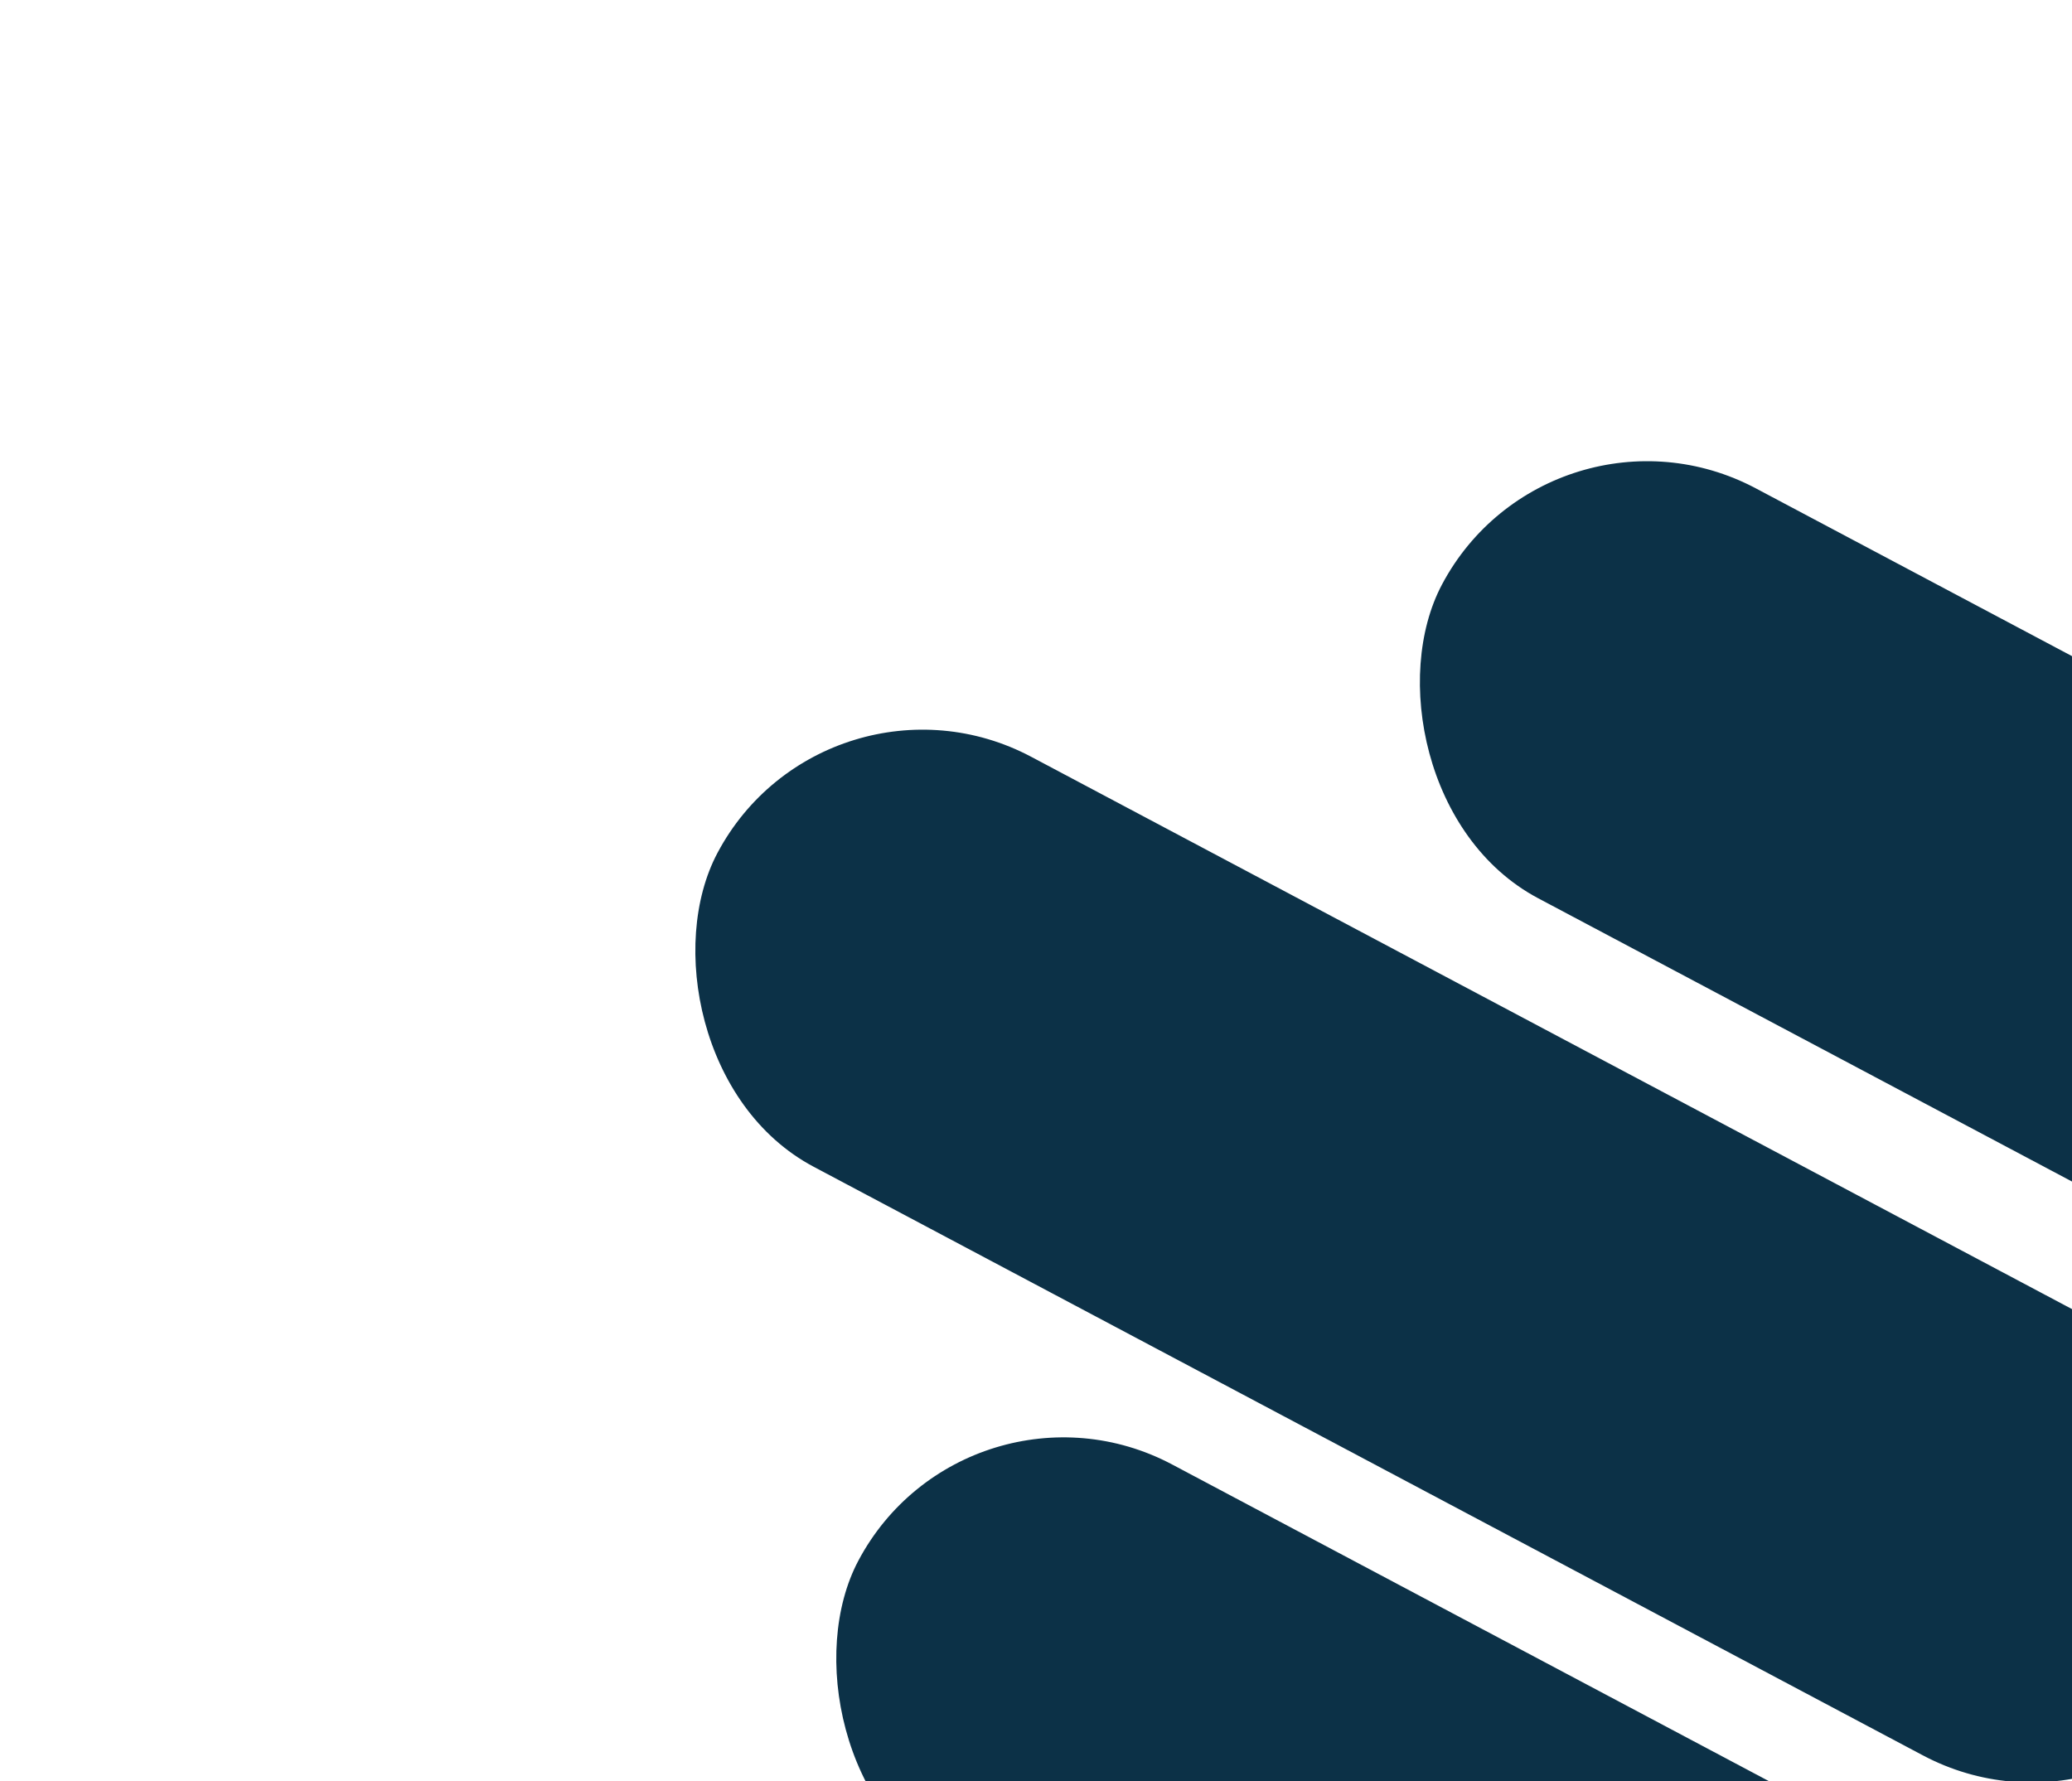
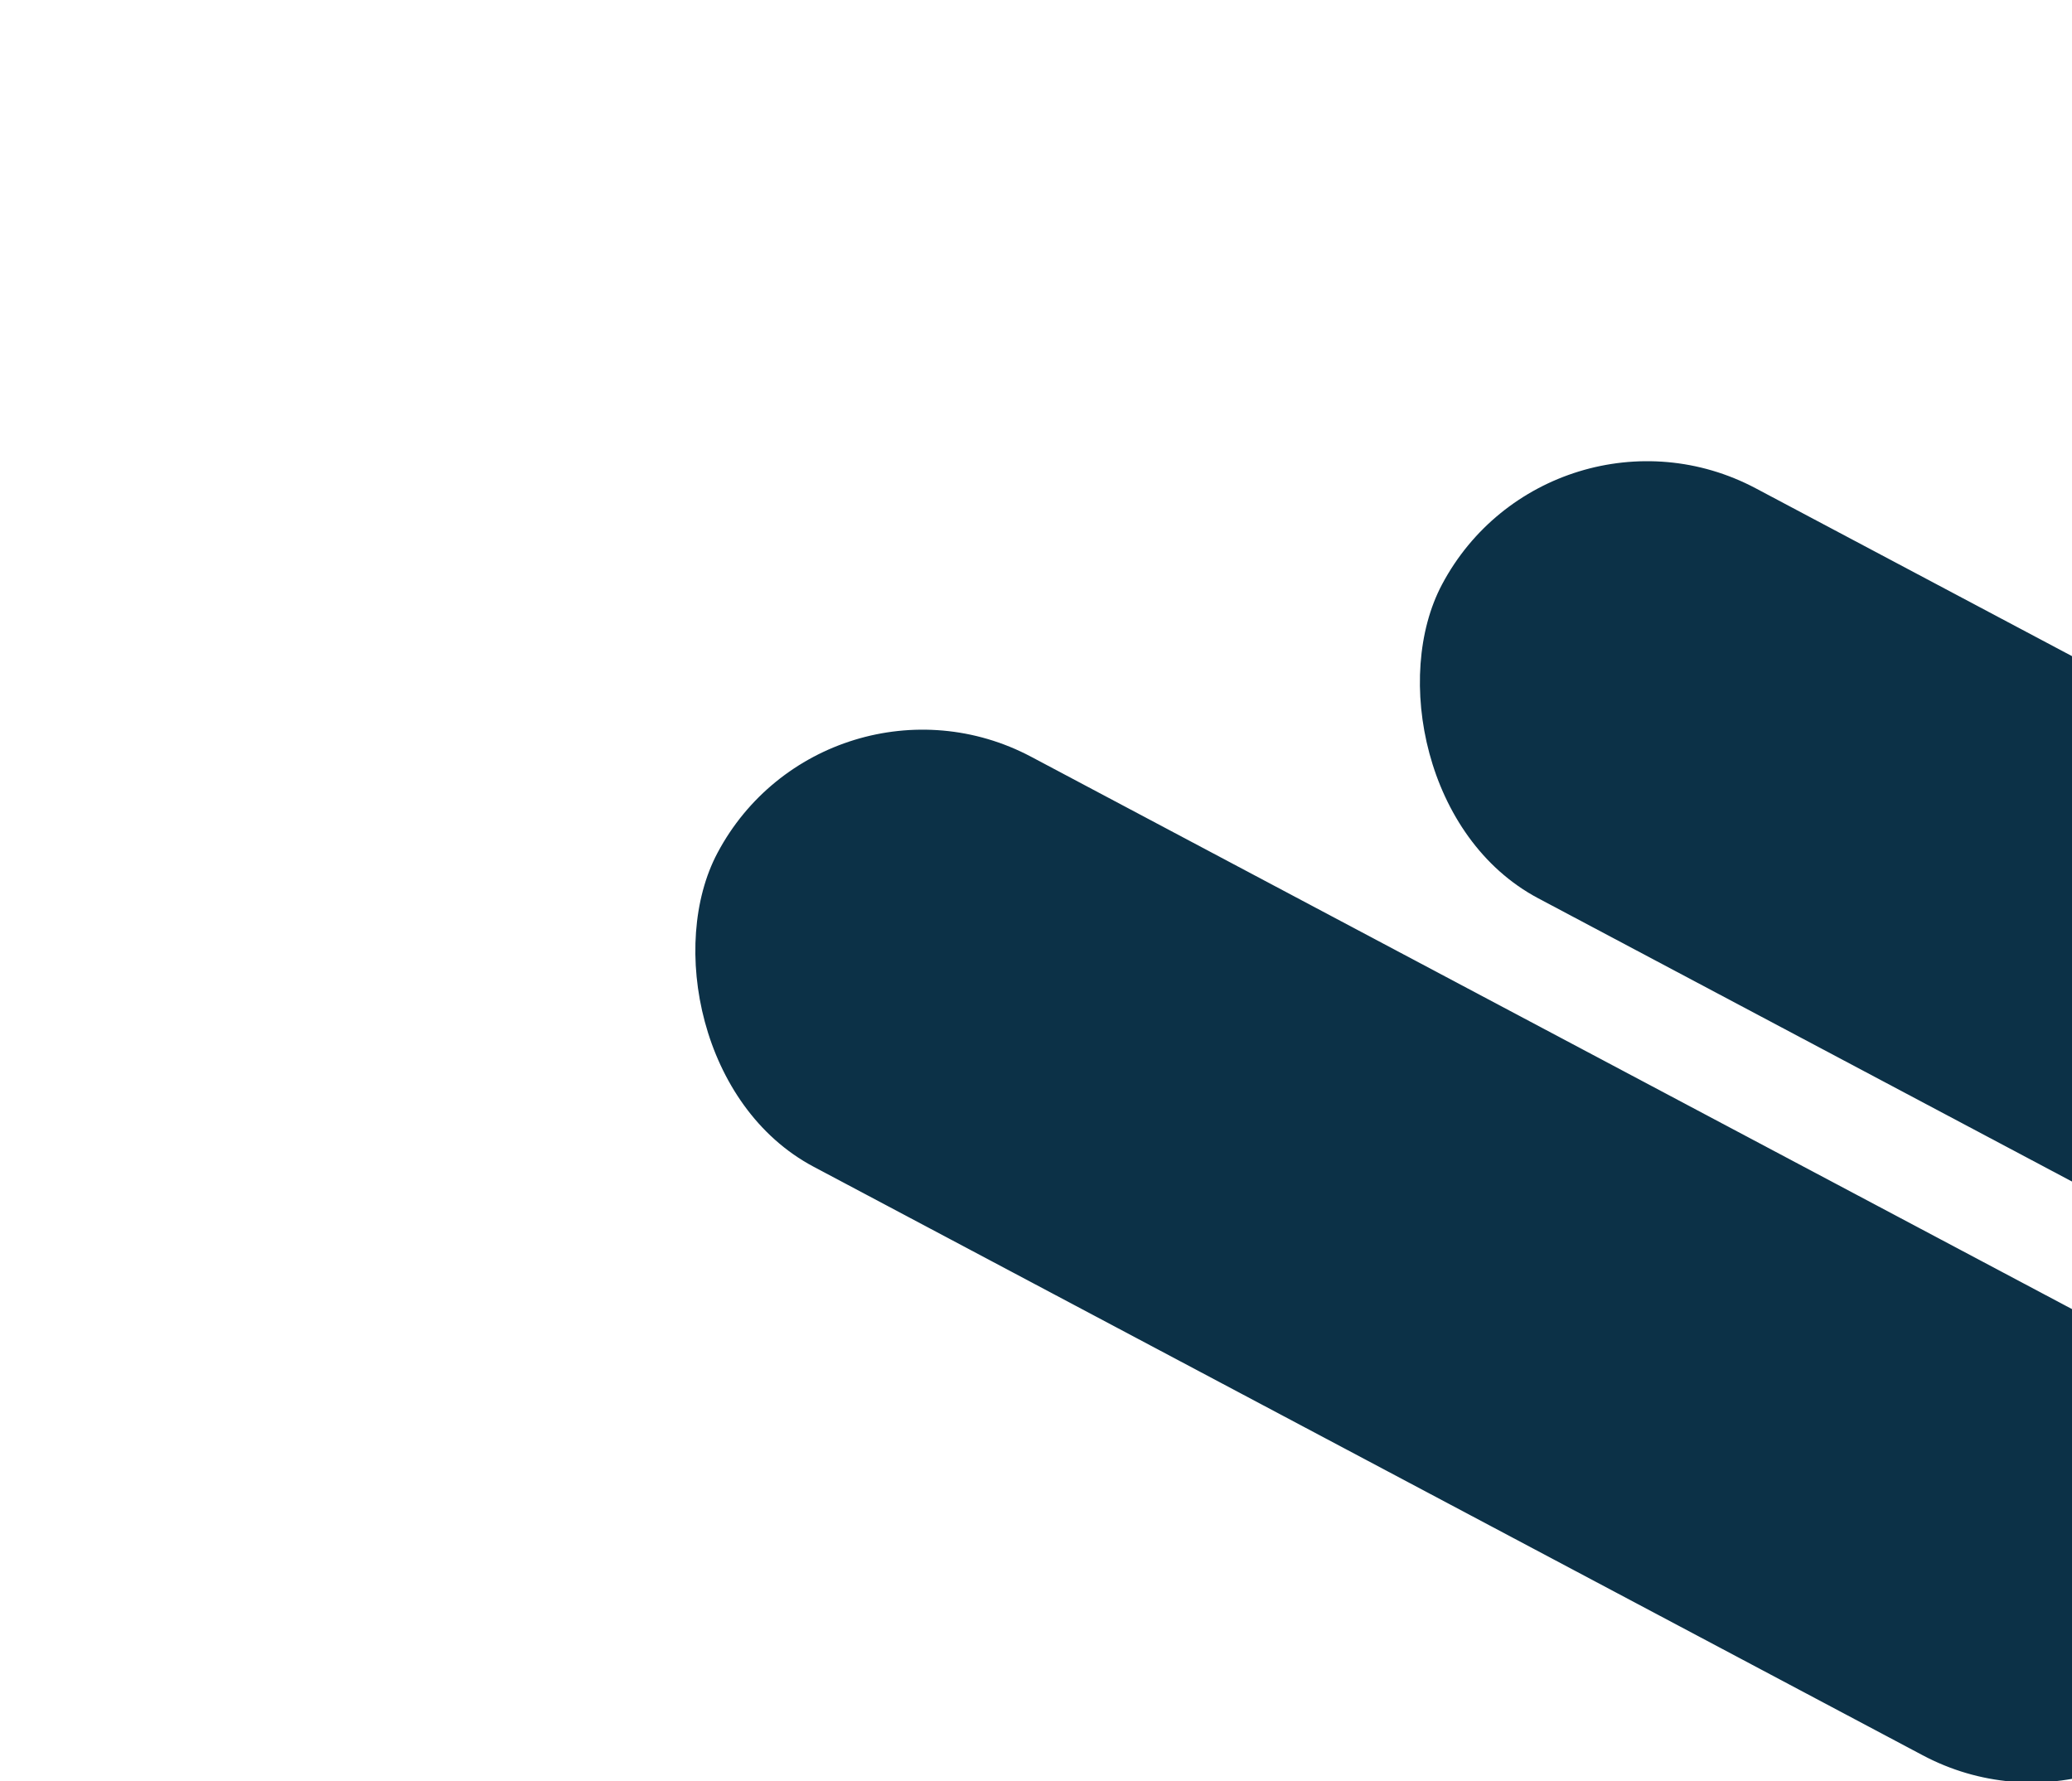
<svg xmlns="http://www.w3.org/2000/svg" width="442" height="380" viewBox="0 0 442 380" fill="none">
  <rect x="330.812" y="80.969" width="366.867" height="99.007" rx="49.503" transform="rotate(27.954 330.812 80.969)" fill="#0C3147" />
  <rect x="176.25" y="138.242" width="366.867" height="99.007" rx="49.503" transform="rotate(27.954 176.25 138.242)" fill="#0C3147" />
-   <rect x="206.312" y="289.213" width="366.867" height="99.007" rx="49.503" transform="rotate(27.954 206.312 289.213)" fill="#0C3147" />
</svg>